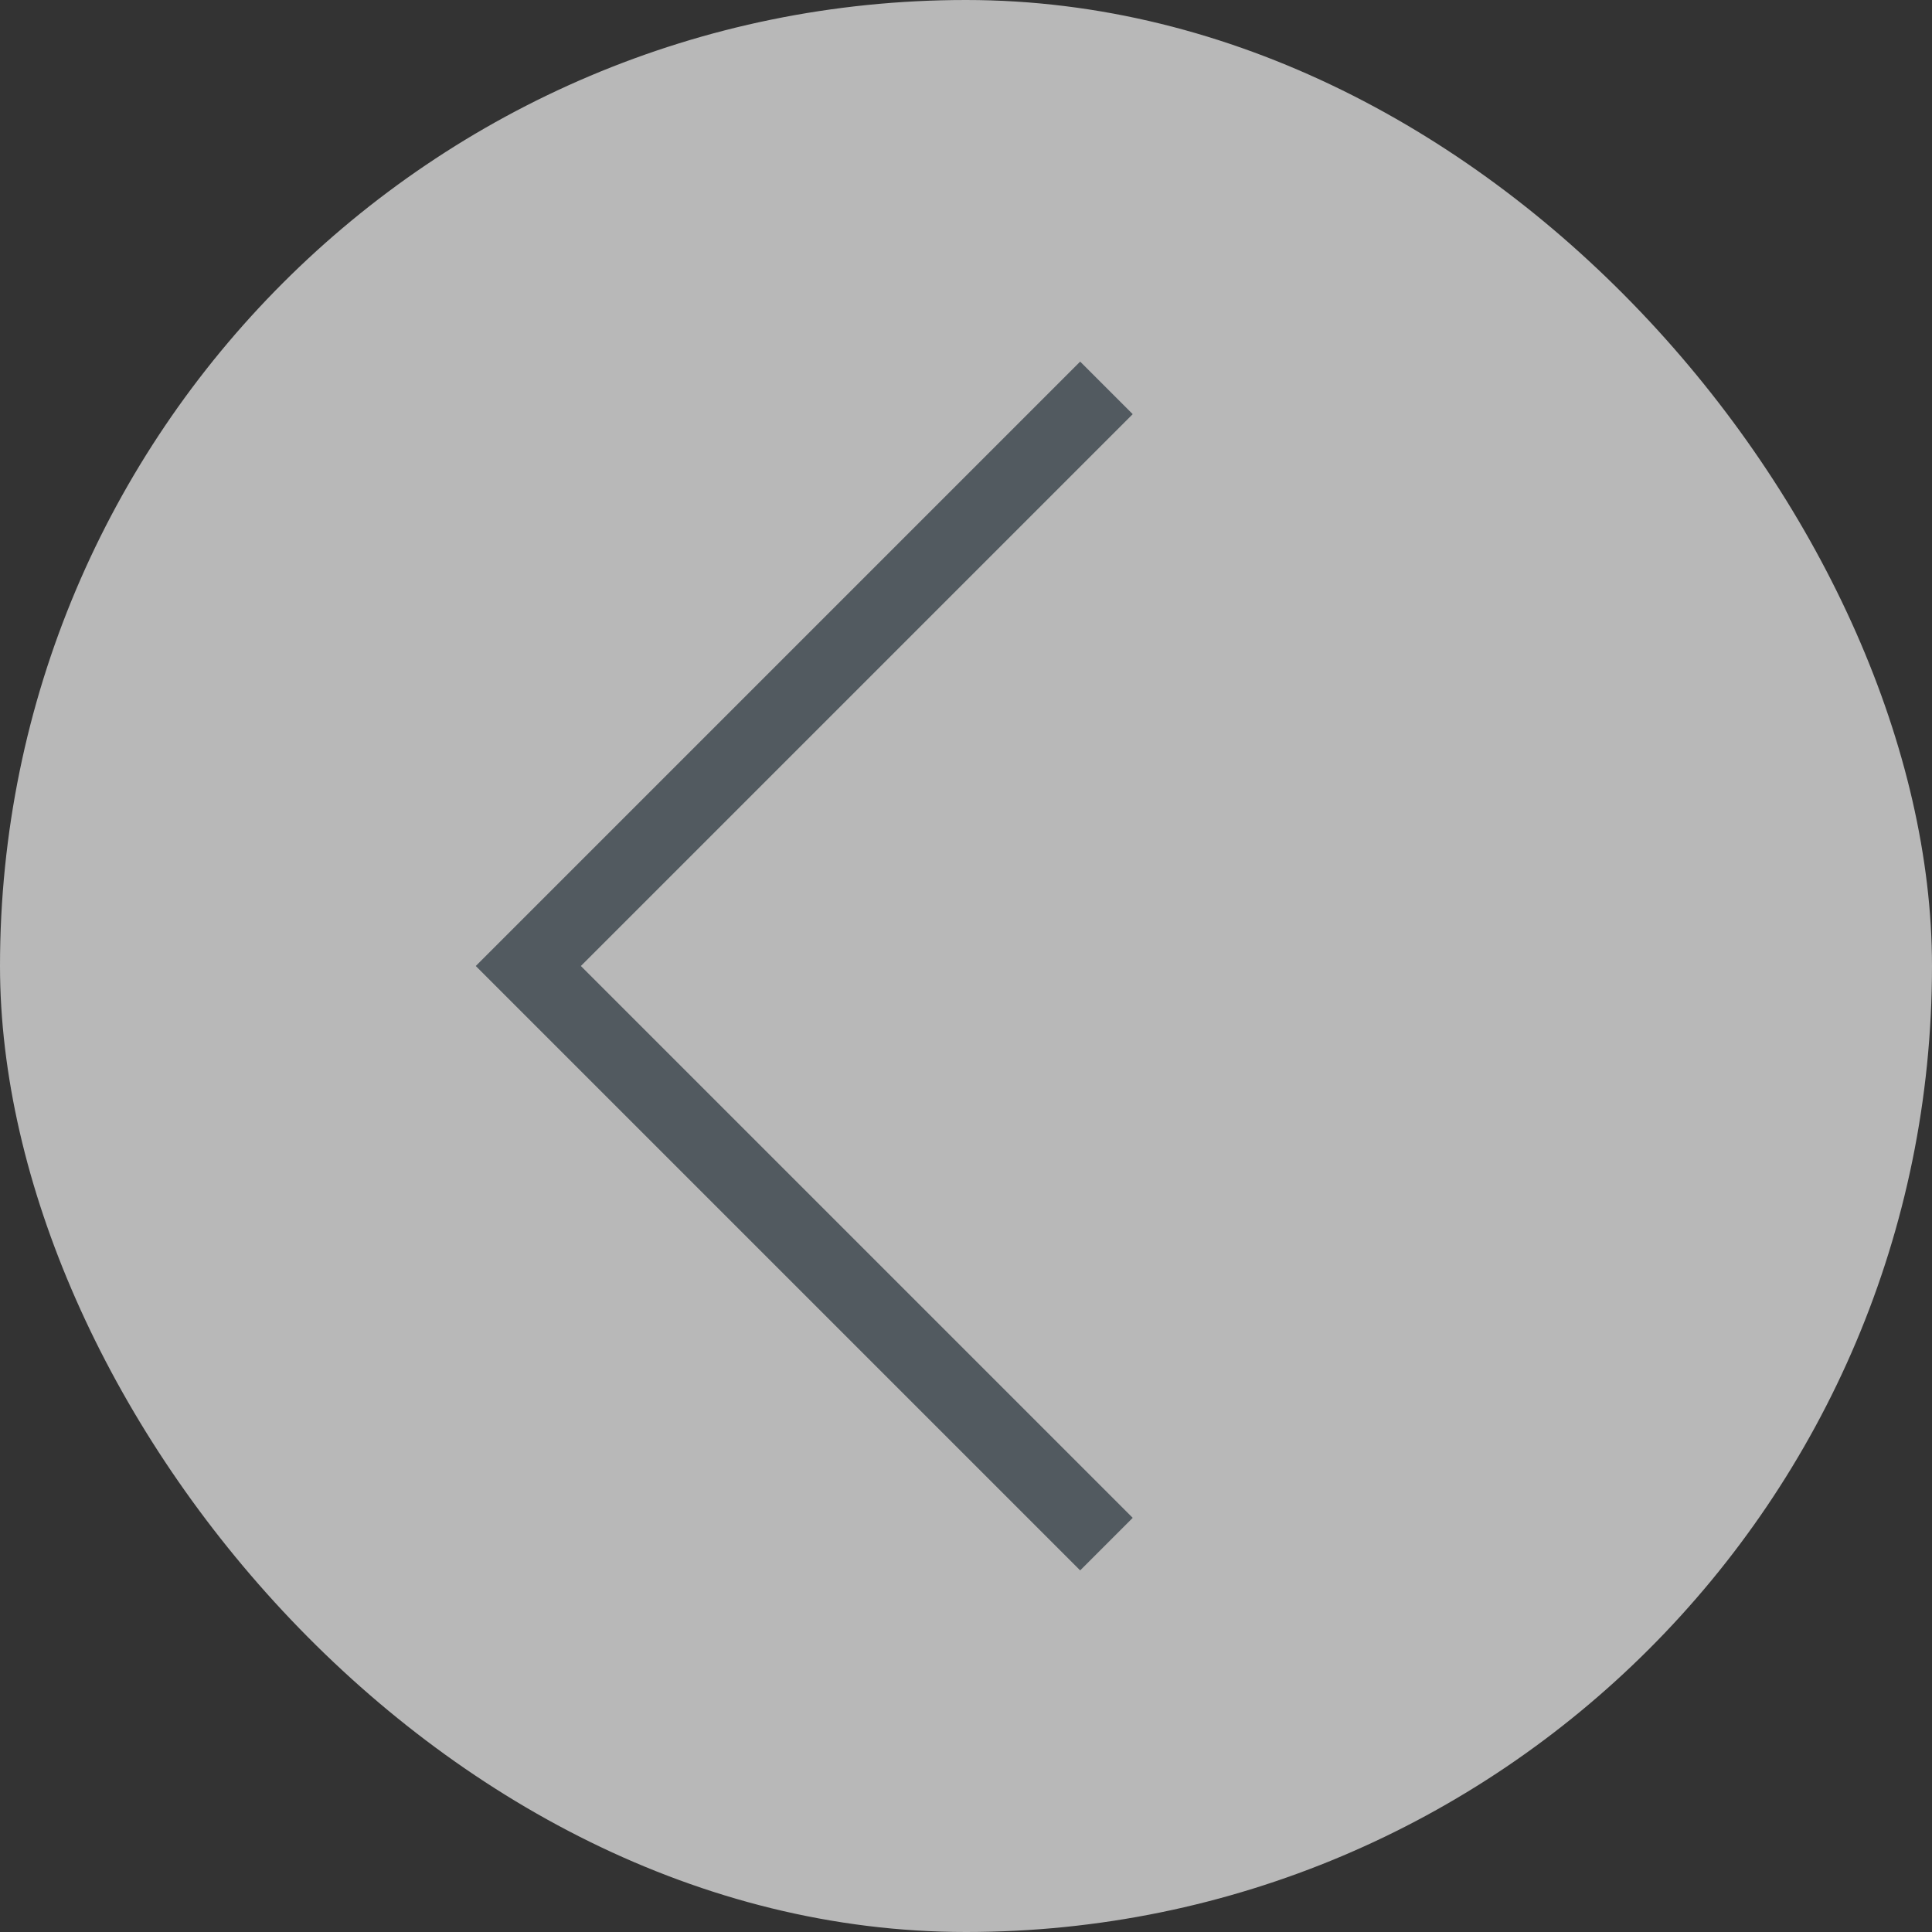
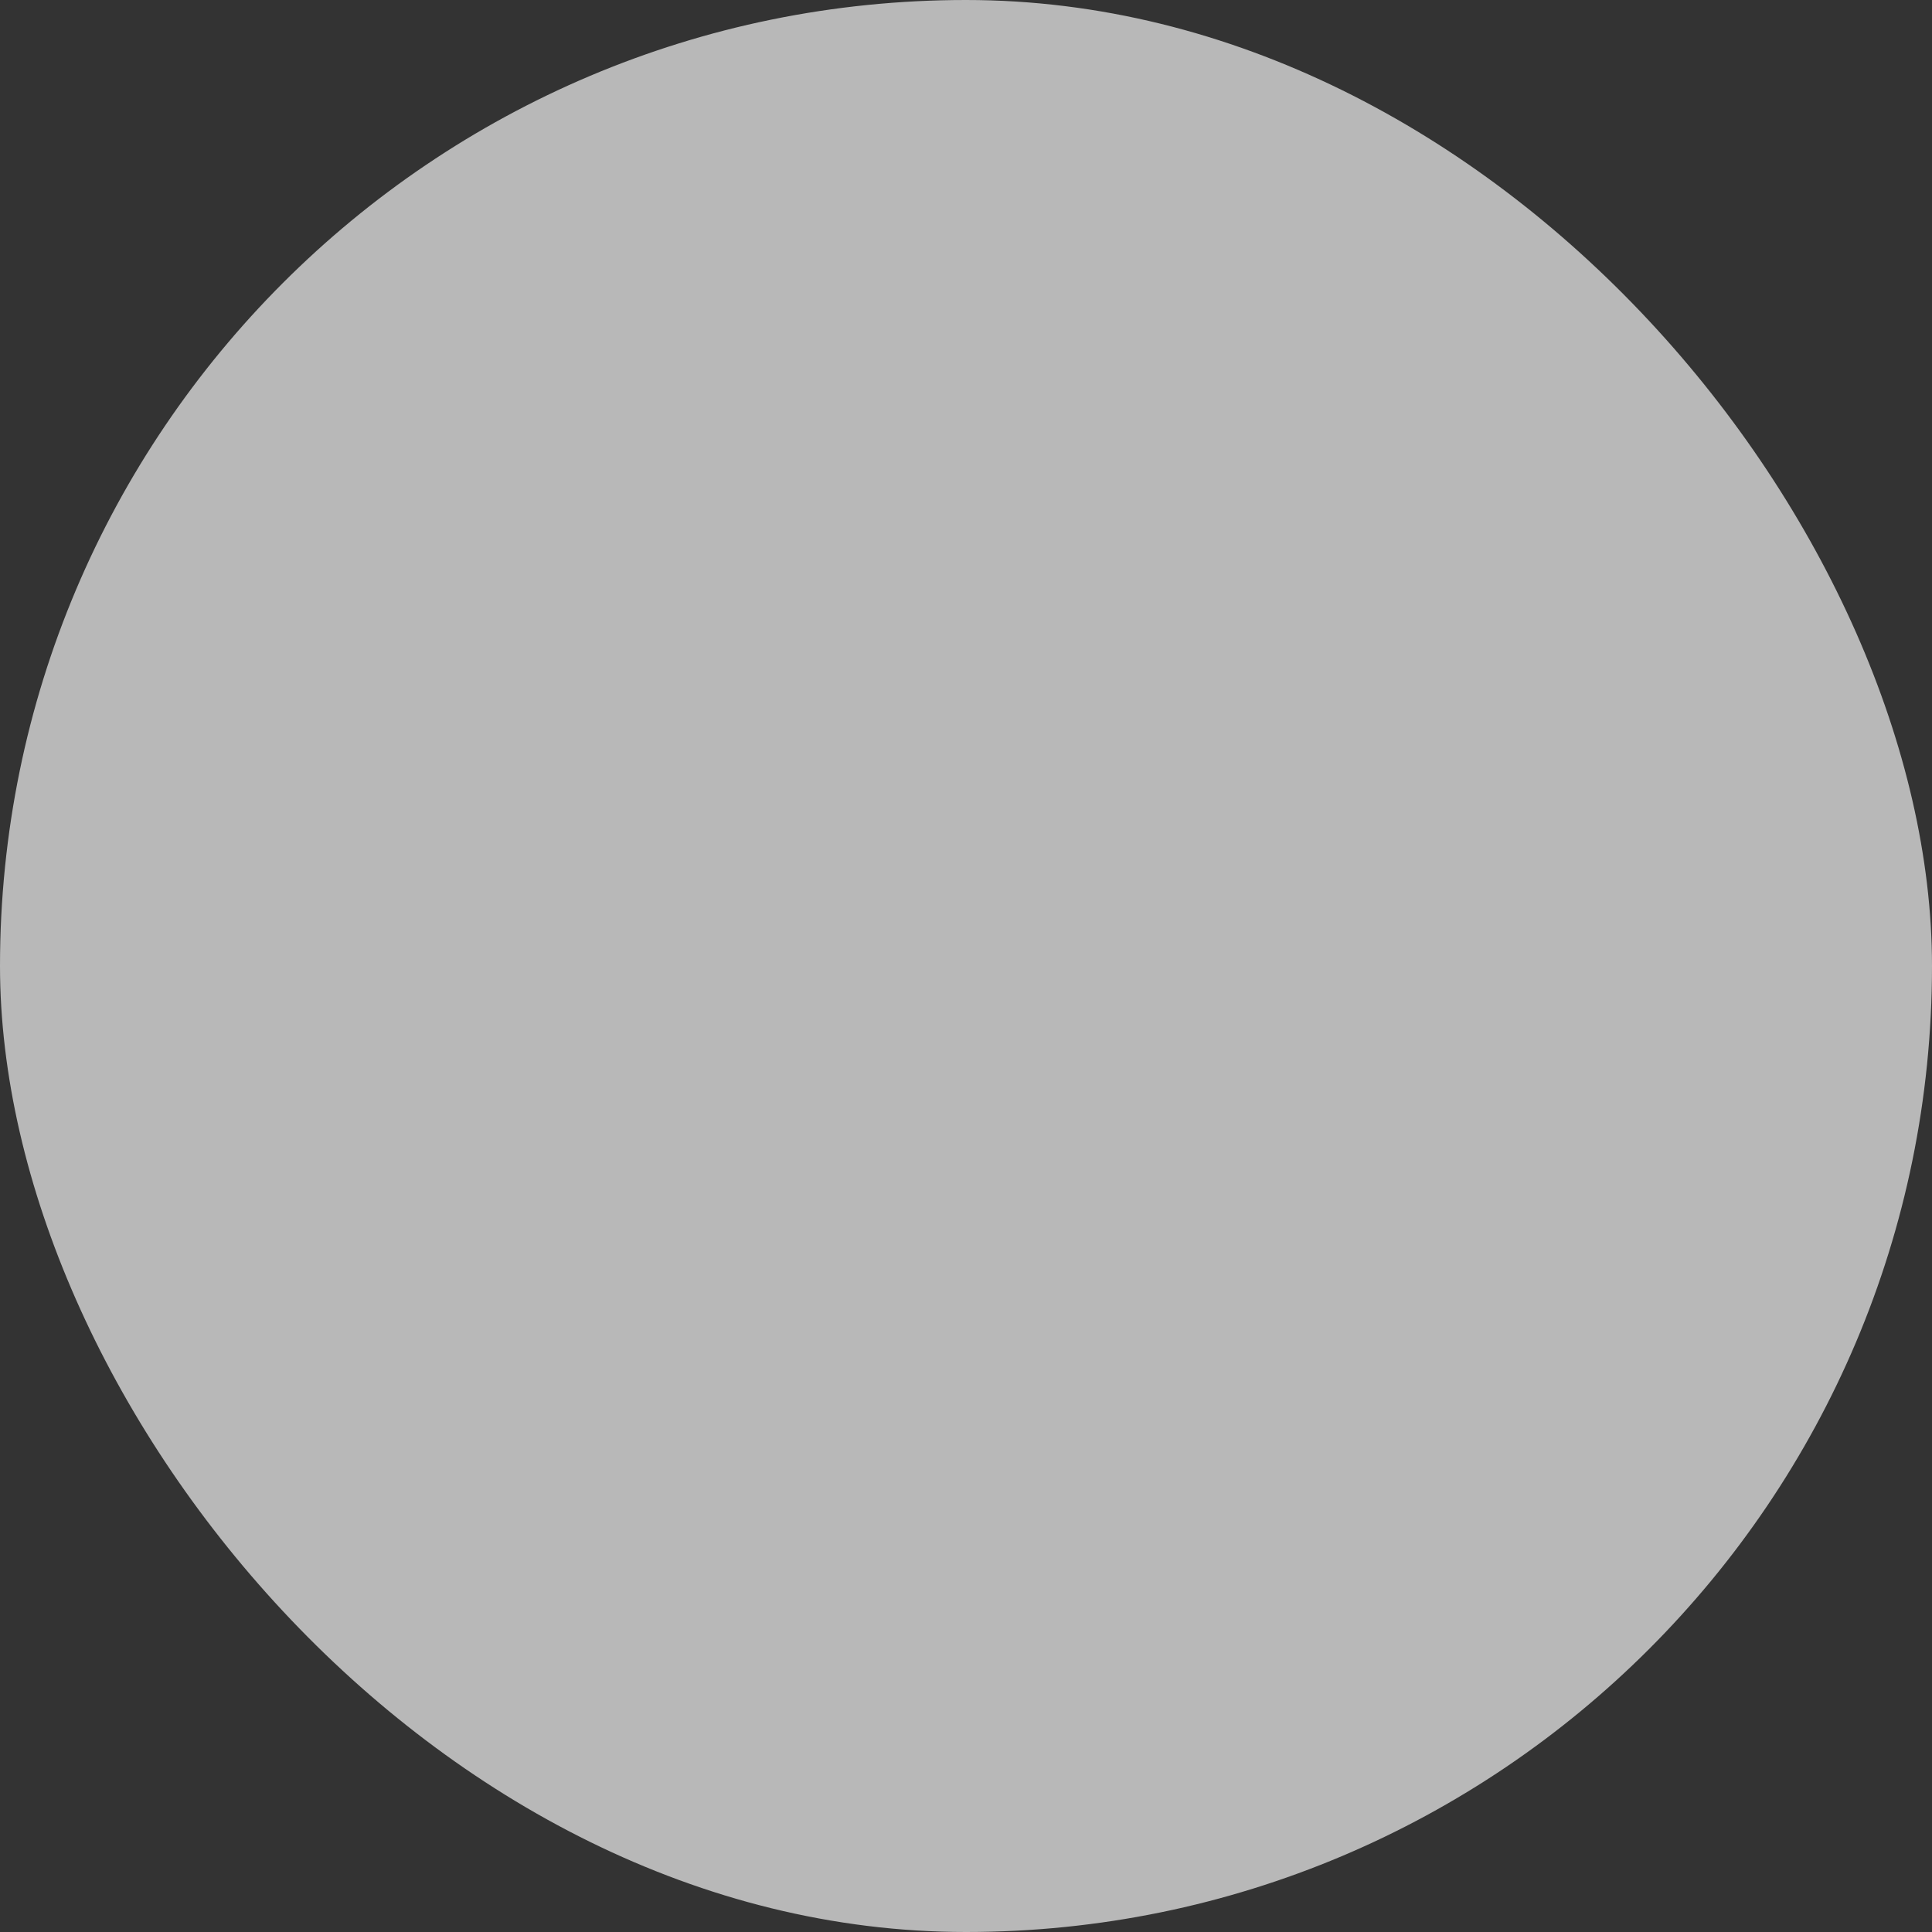
<svg xmlns="http://www.w3.org/2000/svg" id="_レイヤー_2" data-name="レイヤー 2" viewBox="0 0 52 52">
  <rect x="0" y="0" width="52" height="52" fill="#333333" stroke="none" />
  <defs>
    <style>
      .cls-1 {
        fill: none;
        stroke: #525a60;
        stroke-miterlimit: 10;
        stroke-width: 2px;
      }

      .cls-2 {
        fill: #fff;
        opacity: .65;
        stroke-width: 0px;
      }
    </style>
  </defs>
  <g id="_変更_調整" data-name="変更/調整">
    <g>
      <rect class="cls-2" x="0" y="0" width="52" height="52" rx="26" ry="26" />
-       <polyline class="cls-1" points="29.78 10.44 14.22 26 29.78 41.56" />
    </g>
  </g>
</svg>